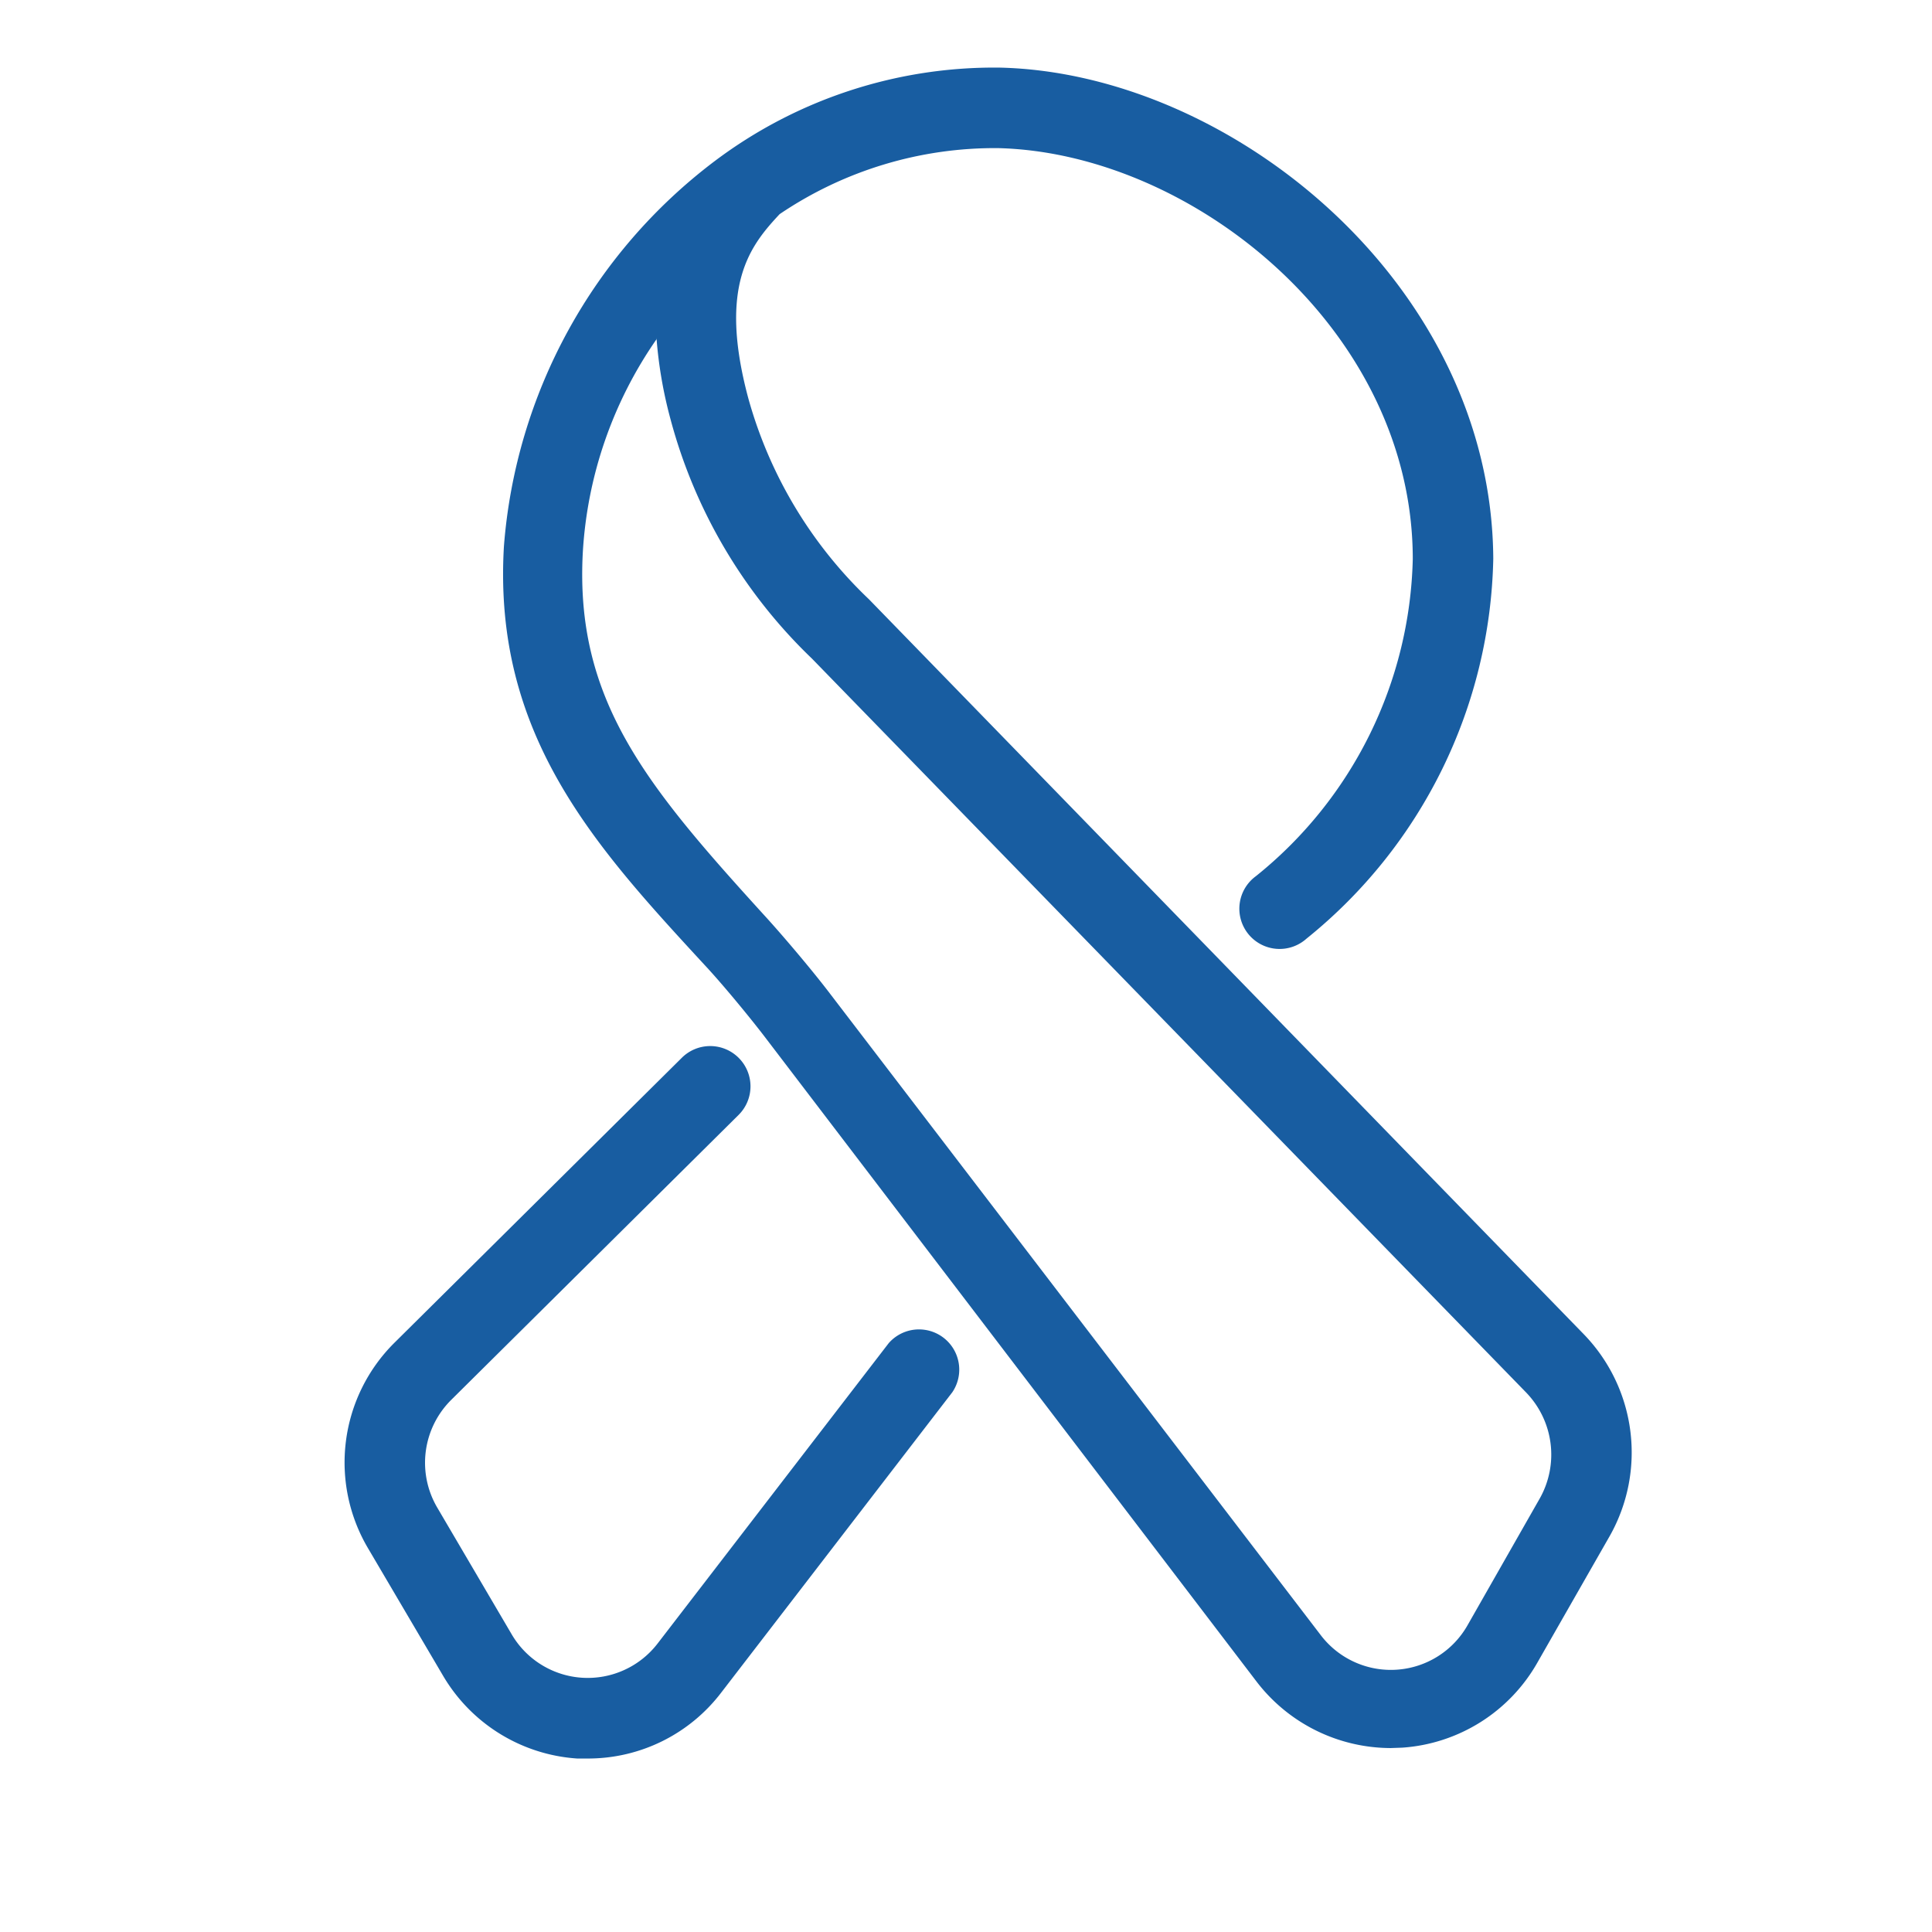
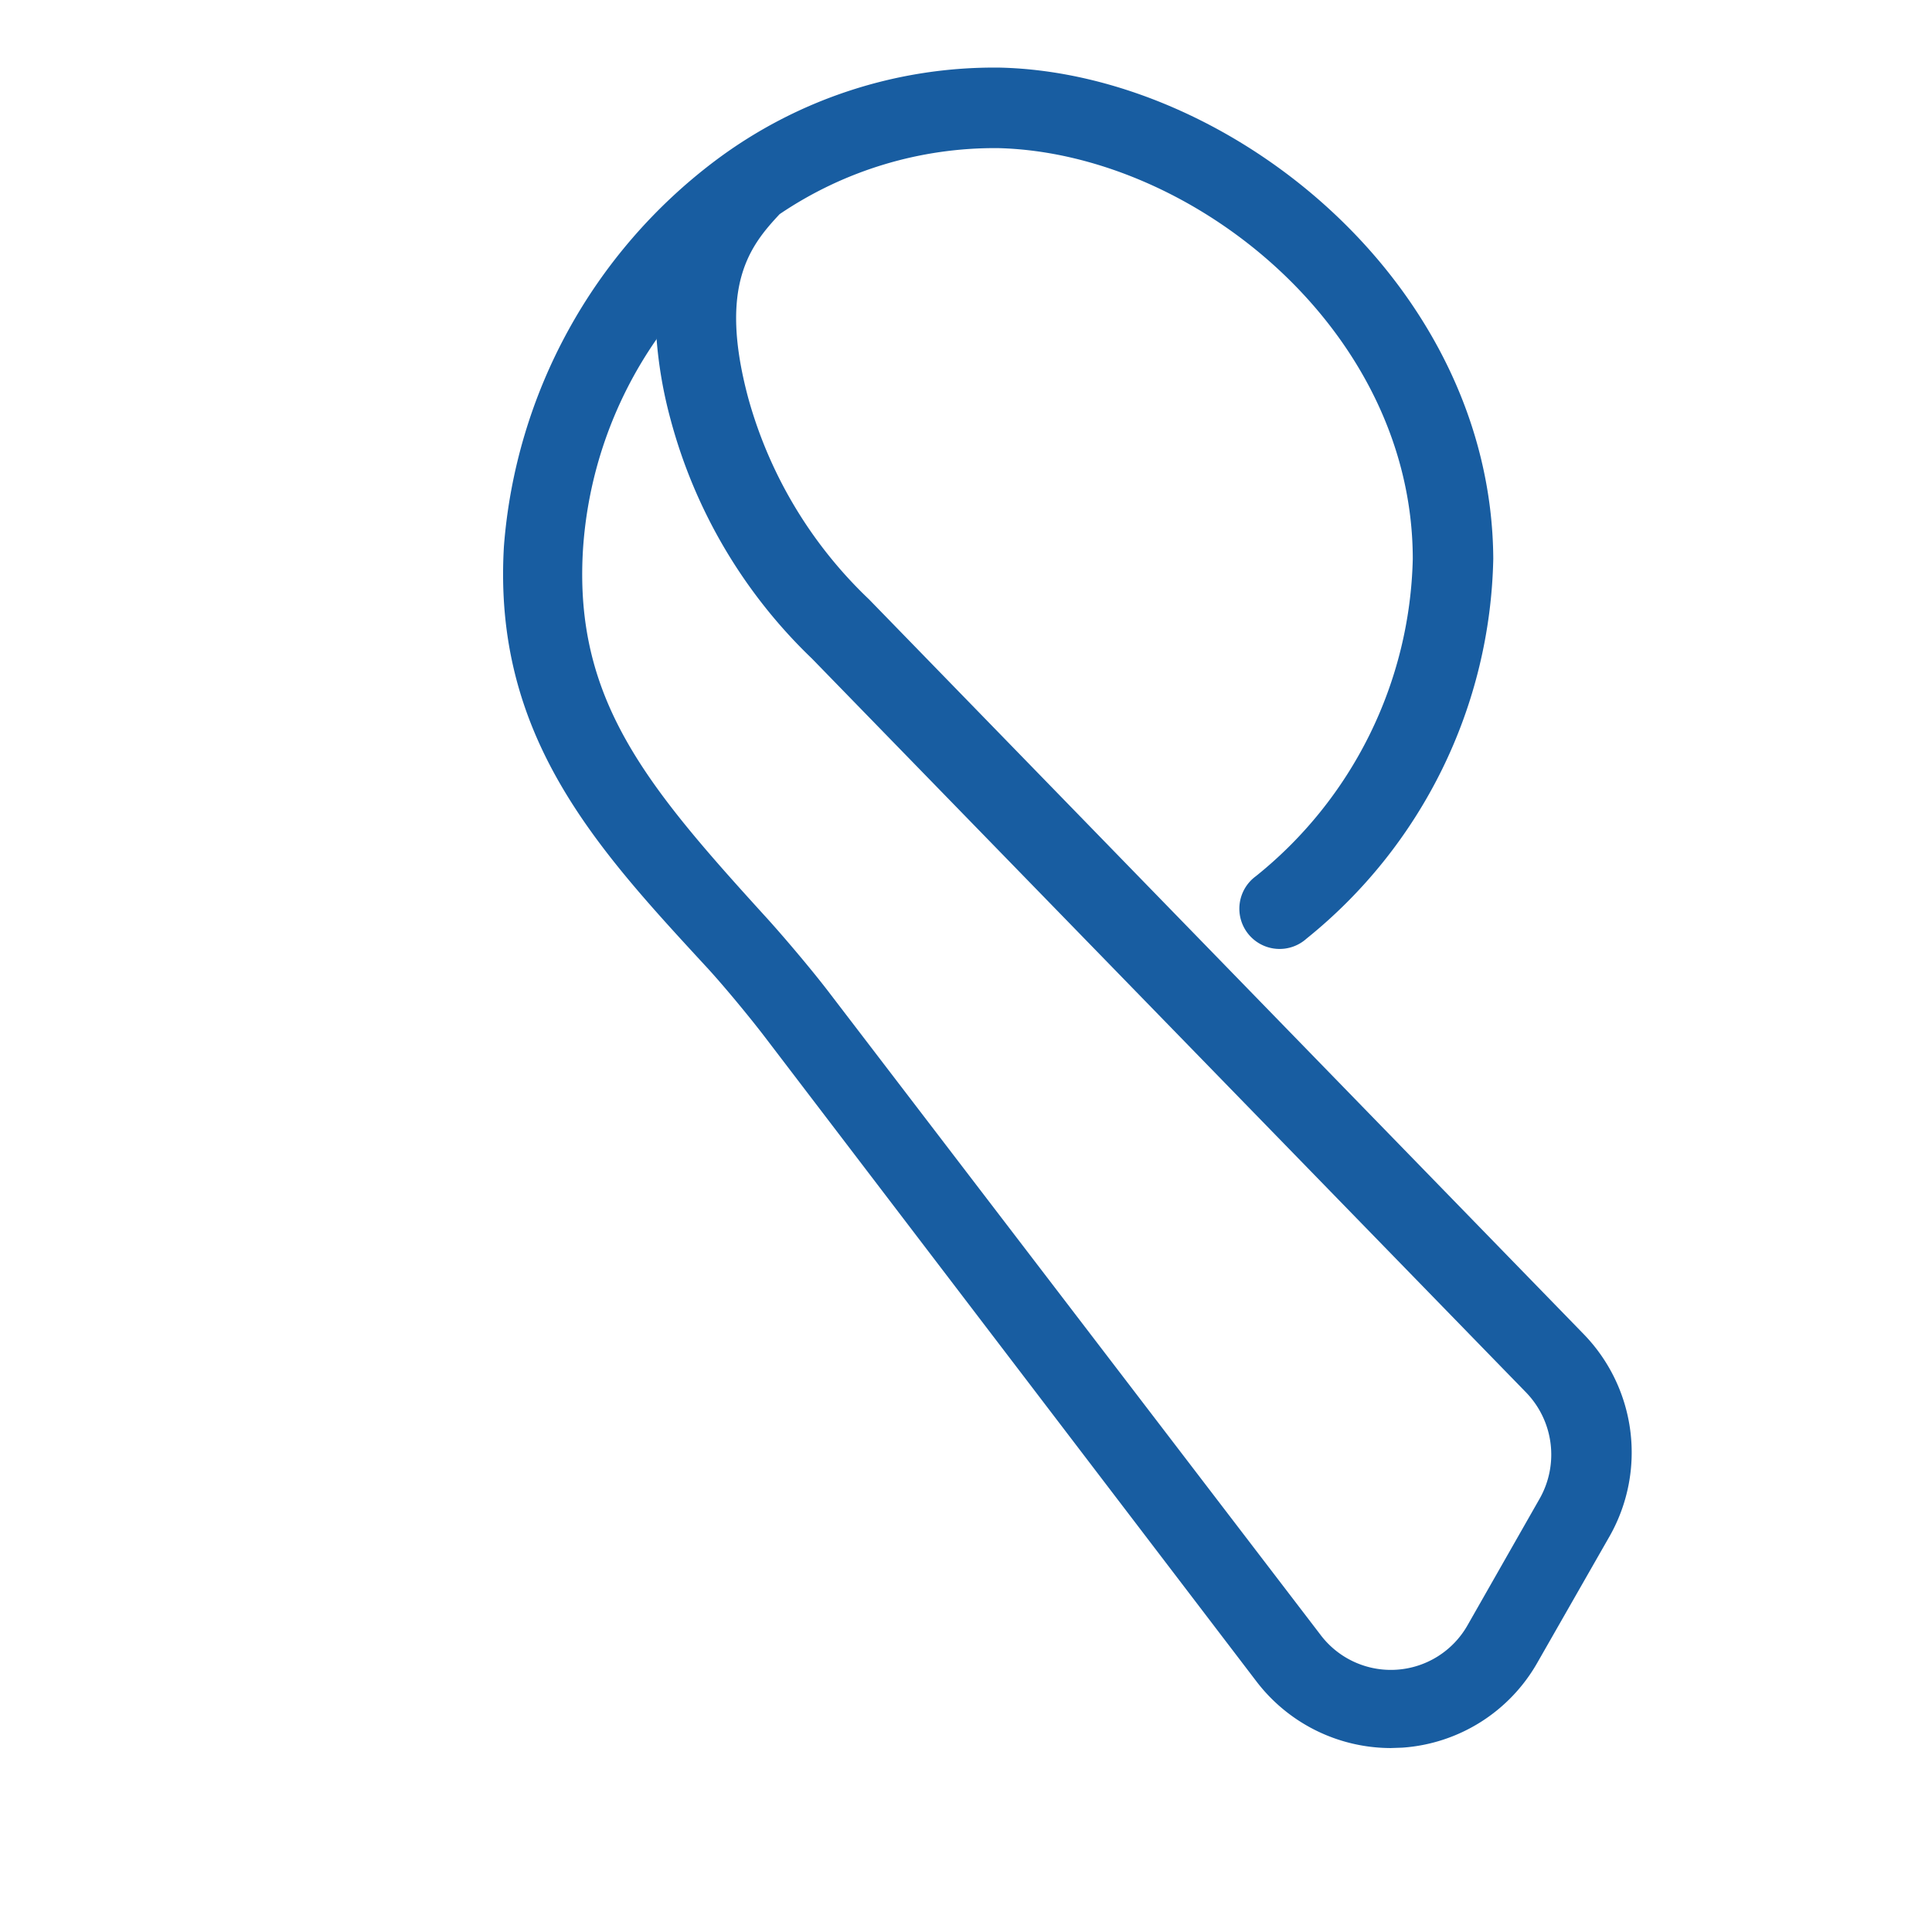
<svg xmlns="http://www.w3.org/2000/svg" viewBox="0 0 48 48">
  <defs>
    <style>.cls-1{fill:#185da1;}</style>
  </defs>
  <g id="ribbon">
-     <path class="cls-1" d="M14.61,43.69h-.27A4.19,4.19,0,0,1,11,41.62L9.14,38.46a4.19,4.19,0,0,1,.66-5.1l7.14-7.08a1,1,0,0,1,1.41,0,1,1,0,0,1,0,1.42l-7.14,7.08a2.2,2.2,0,0,0-.35,2.67l1.85,3.15a2.19,2.19,0,0,0,3.63.23l5.74-7.46a1,1,0,0,1,1.58,1.22l-5.74,7.46A4.16,4.16,0,0,1,14.61,43.69Z" />
    <path class="cls-1" d="M34.55,43.43a4.21,4.21,0,0,1-3.33-1.65L19,25.76c-.39-.51-1.06-1.32-1.48-1.77-2.71-2.94-5.28-5.71-5-10.42A13.27,13.27,0,0,1,17.76,4a11.54,11.54,0,0,1,7.09-2.32c5.75.14,12.21,5.39,12.25,12.2a12.43,12.43,0,0,1-4.64,9.44,1,1,0,1,1-1.26-1.55,10.41,10.41,0,0,0,3.9-7.88c0-5.7-5.47-10.09-10.3-10.21a9.54,9.54,0,0,0-5.43,1.64c-.73.78-1.53,1.77-.78,4.57a10.91,10.91,0,0,0,3,5L39.35,33.15a4.22,4.22,0,0,1,.65,5L38.2,41.3a4.19,4.19,0,0,1-3.36,2.12Zm-18.24-35a10.32,10.32,0,0,0-1.83,5.29c-.2,3.67,1.58,5.8,4.49,9,.45.49,1.17,1.34,1.6,1.9l12.24,16a2.19,2.19,0,0,0,3.65-.24l1.8-3.16a2.22,2.22,0,0,0-.34-2.62L20.17,16.36a12.81,12.81,0,0,1-3.51-5.94A10.82,10.82,0,0,1,16.31,8.39Z" />
  </g>
</svg>